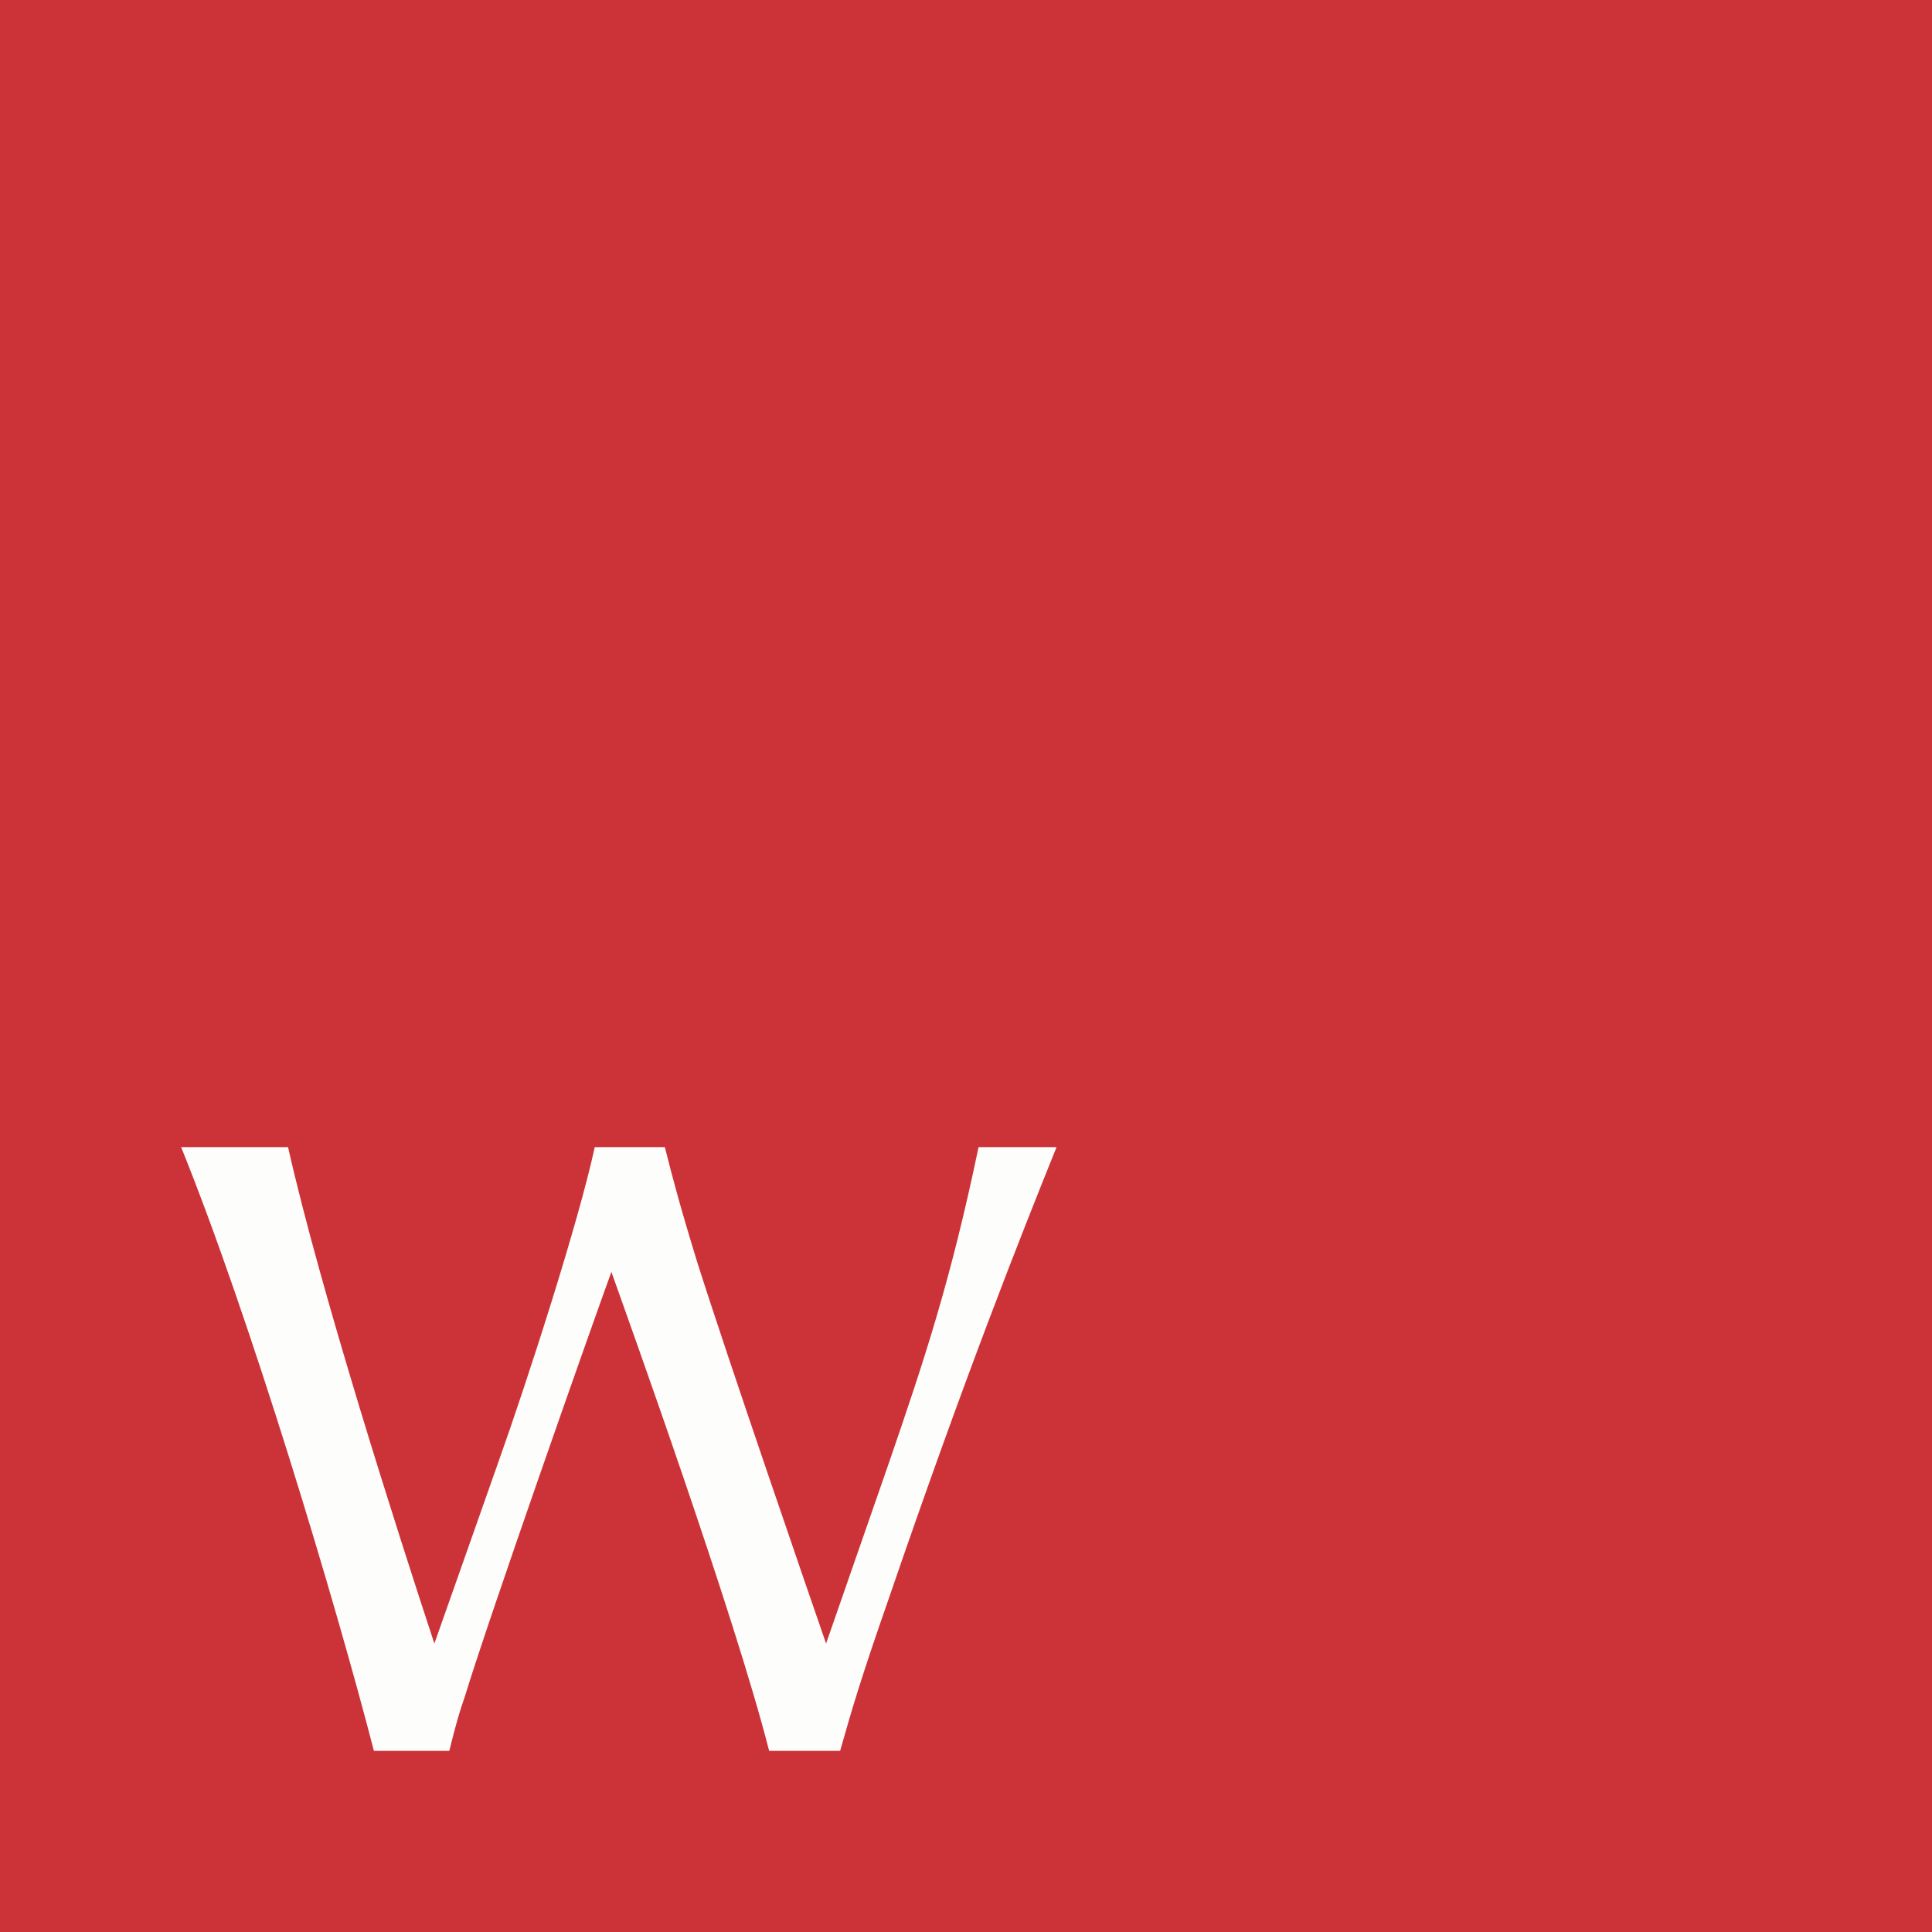
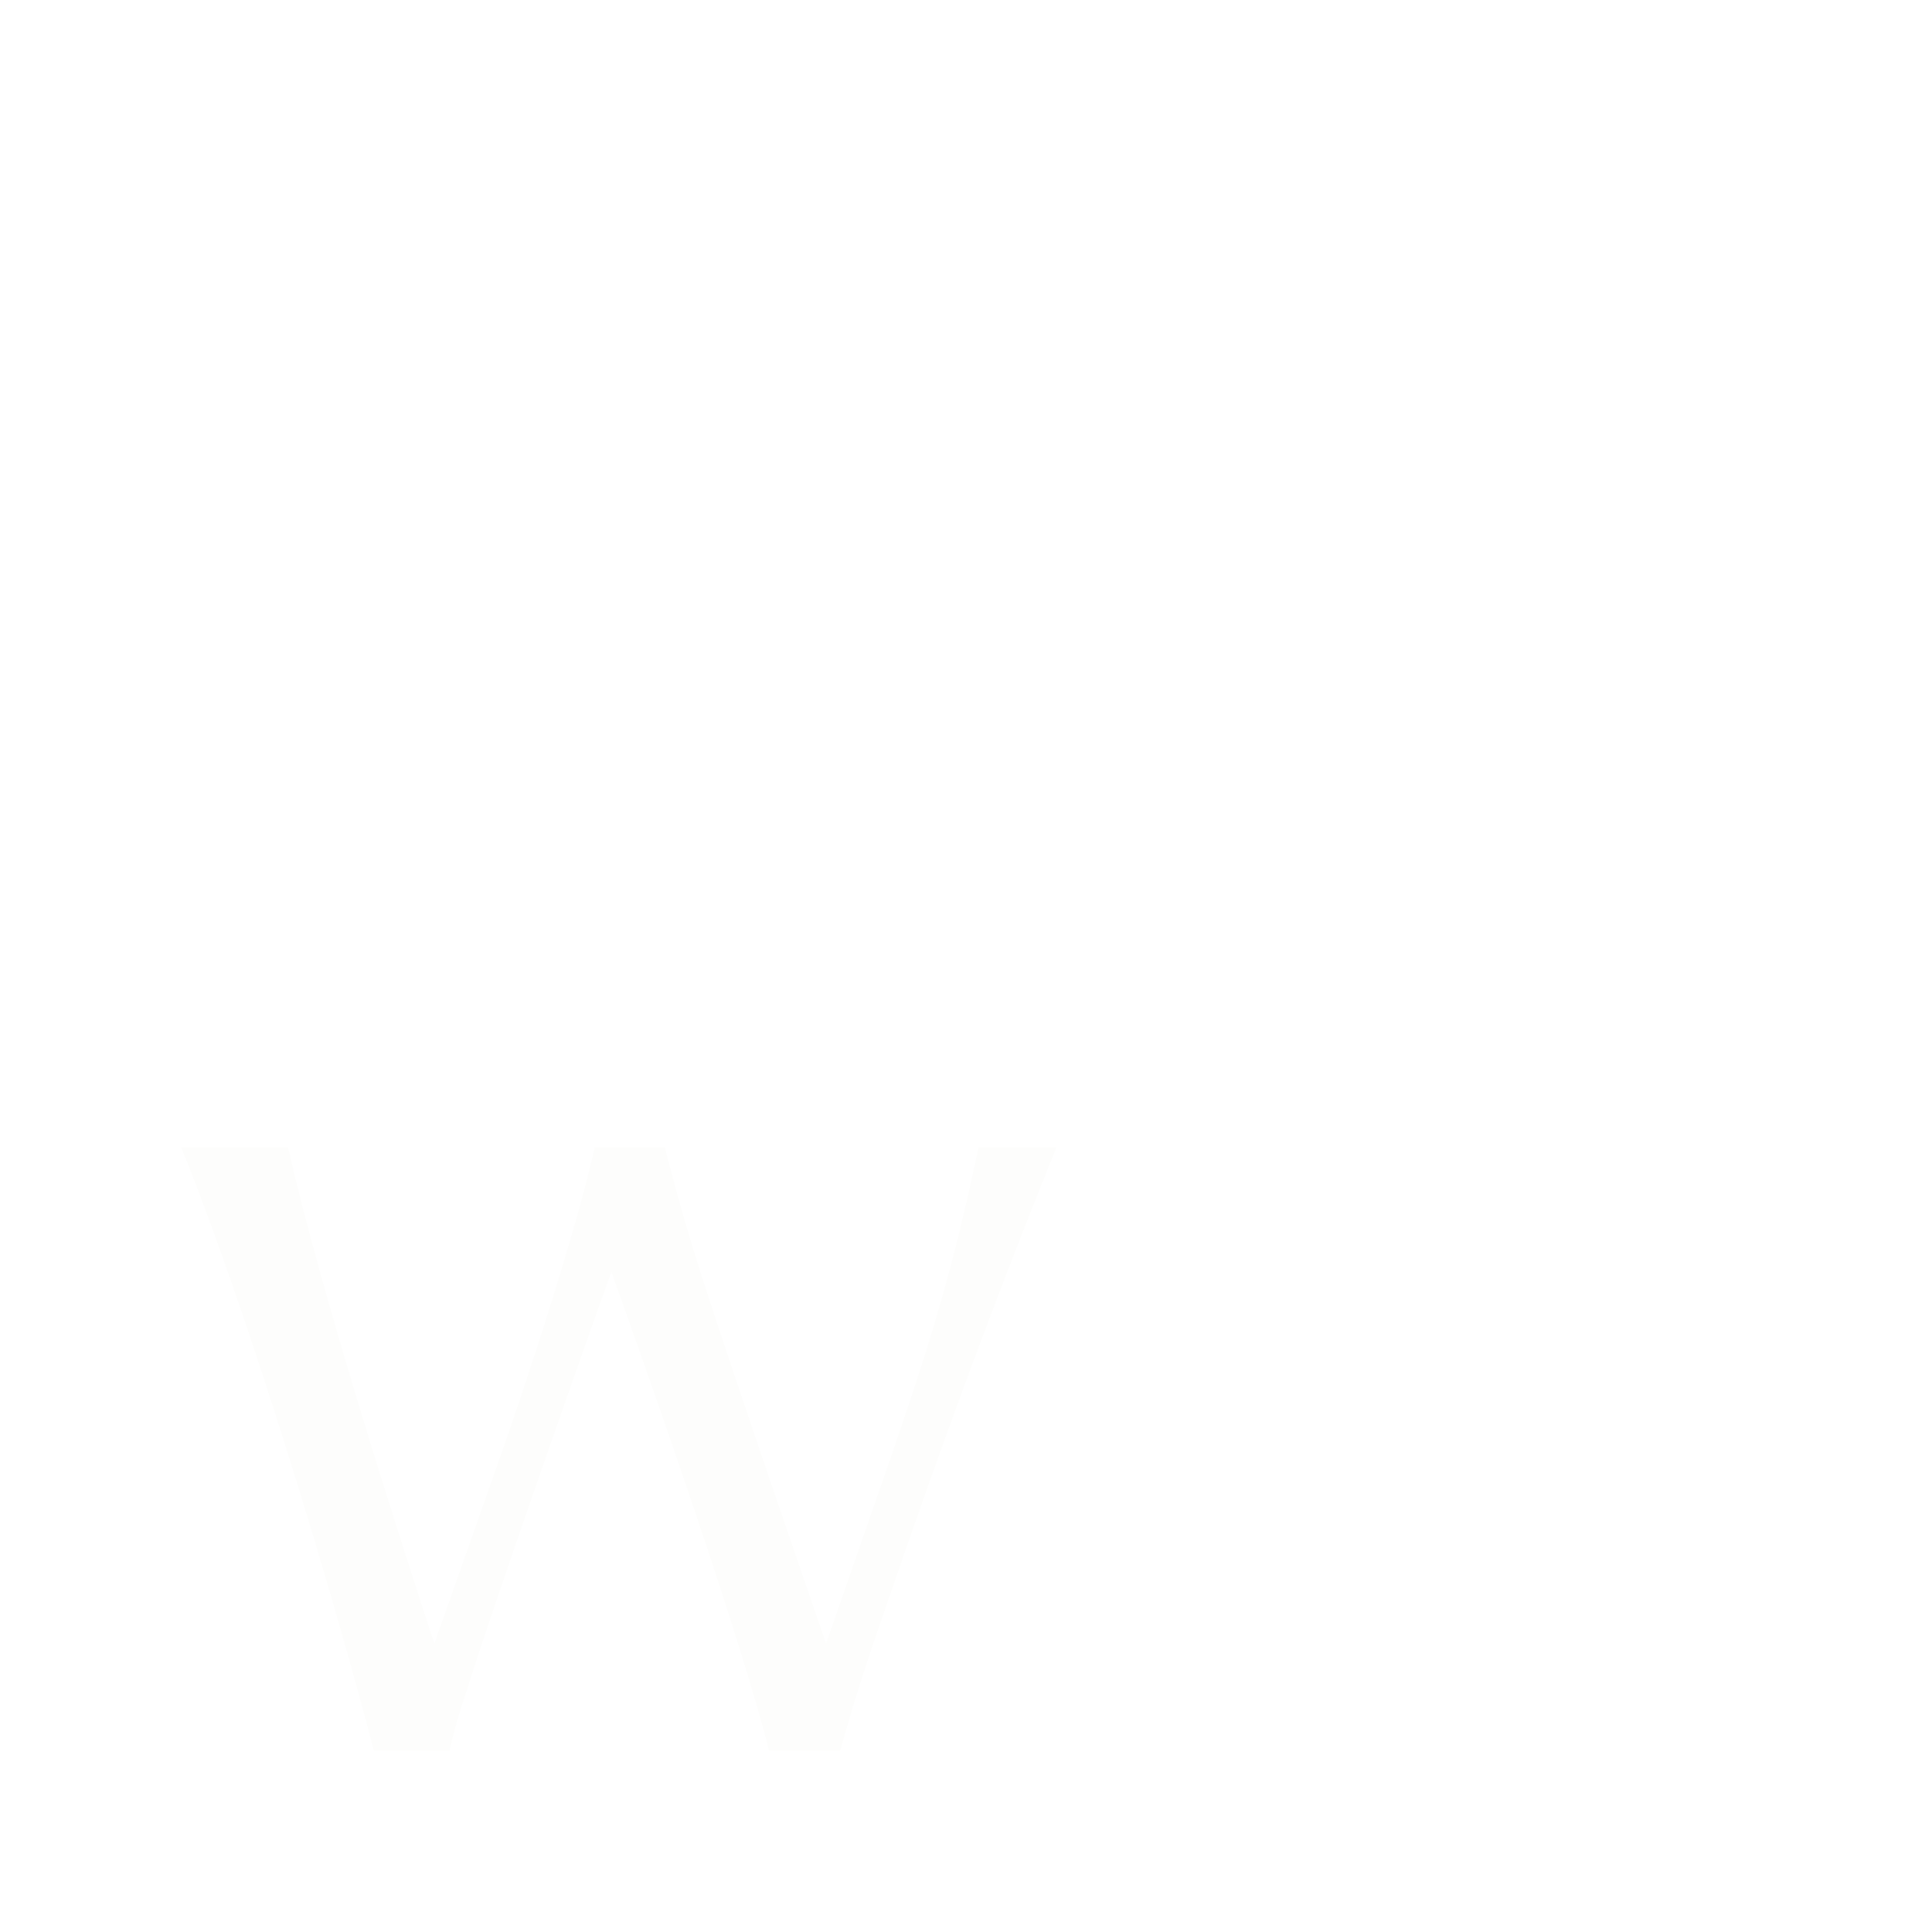
<svg xmlns="http://www.w3.org/2000/svg" width="64" height="64" fill="none">
-   <path fill="#CC3338" d="M0 0h64v64H0z" />
  <path fill="#FDFDFC" d="m27.365 54.445 2.09-6.011c1.162-3.382 2.033-5.983 2.961-10.434H35c-1.19 2.948-3.048 7.63-5.544 14.913-.959 2.746-1.249 3.758-1.626 5.087h-2.351c-1.162-4.566-4.703-14.393-5.226-15.867-.726 1.994-4.064 11.474-4.848 14.046-.203.578-.319 1.012-.522 1.821h-2.497C11.11 53.058 8.293 43.665 6 38h3.542c1.074 4.769 3.6 12.659 4.847 16.445l2.12-6.011c.957-2.688 2.641-7.89 3.193-10.434h2.322c.261 1.04.523 2.023 1.074 3.815.987 3.121 3.716 11.04 4.267 12.63Z" />
</svg>